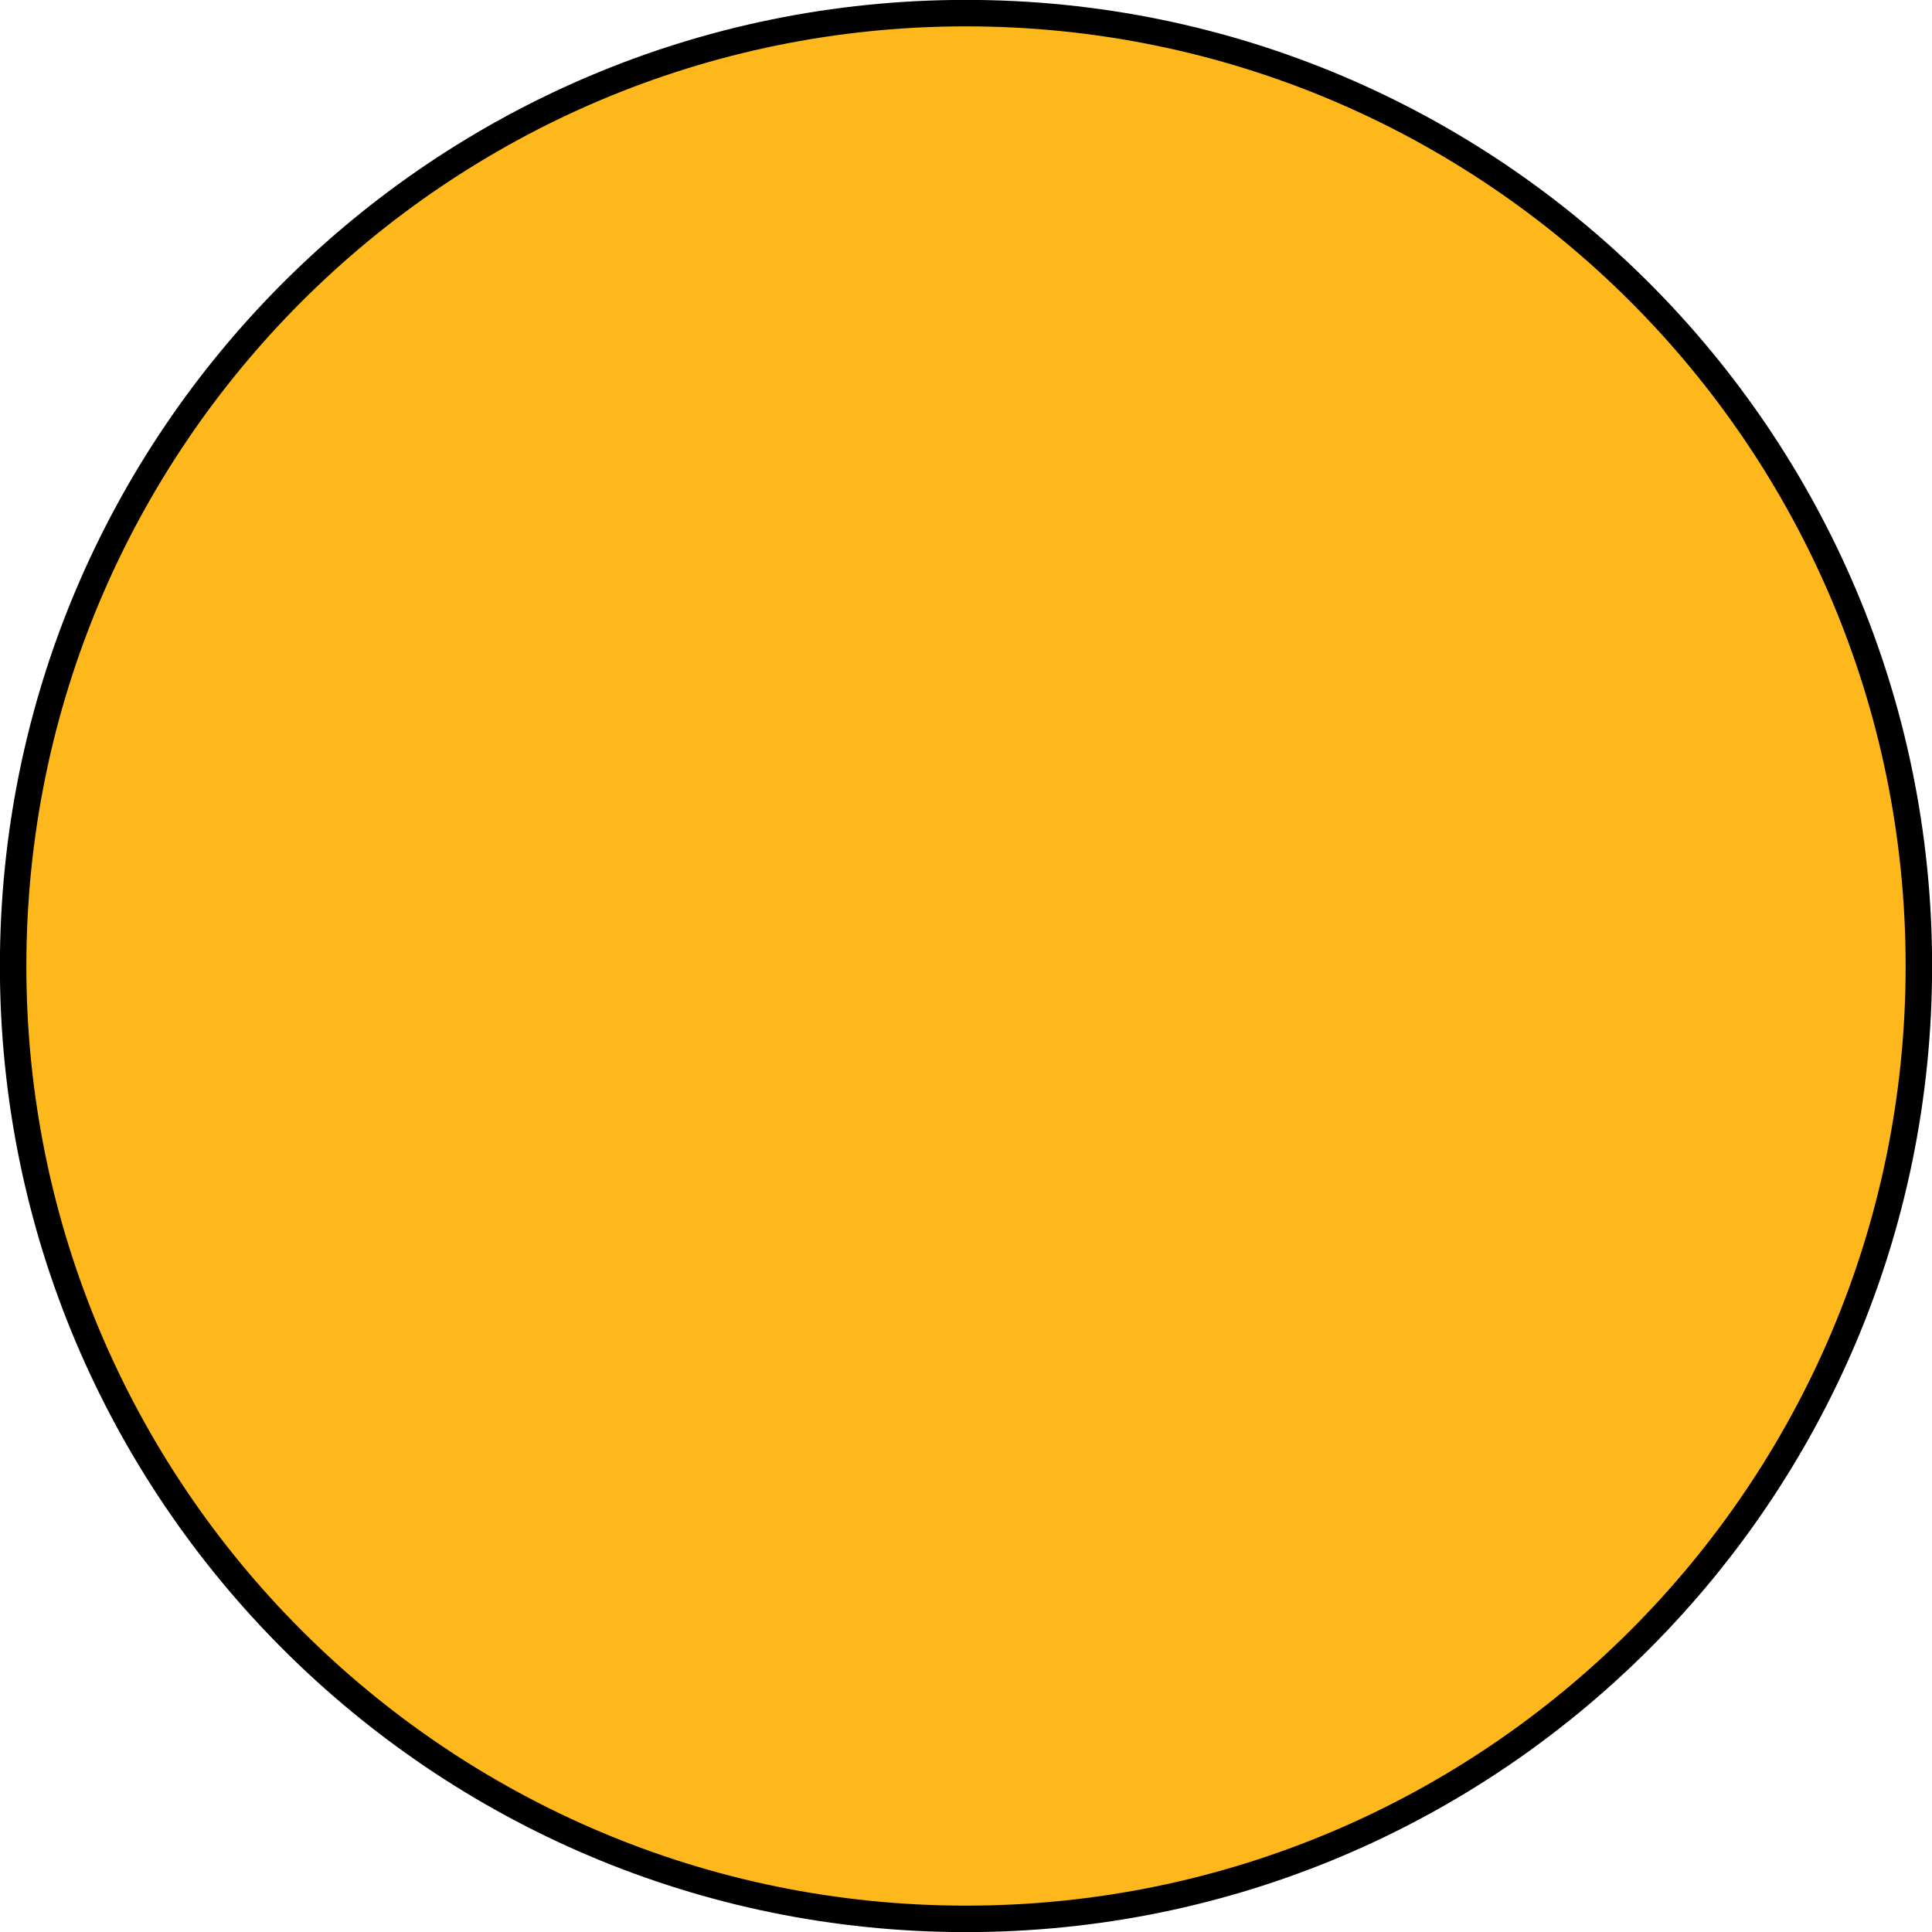
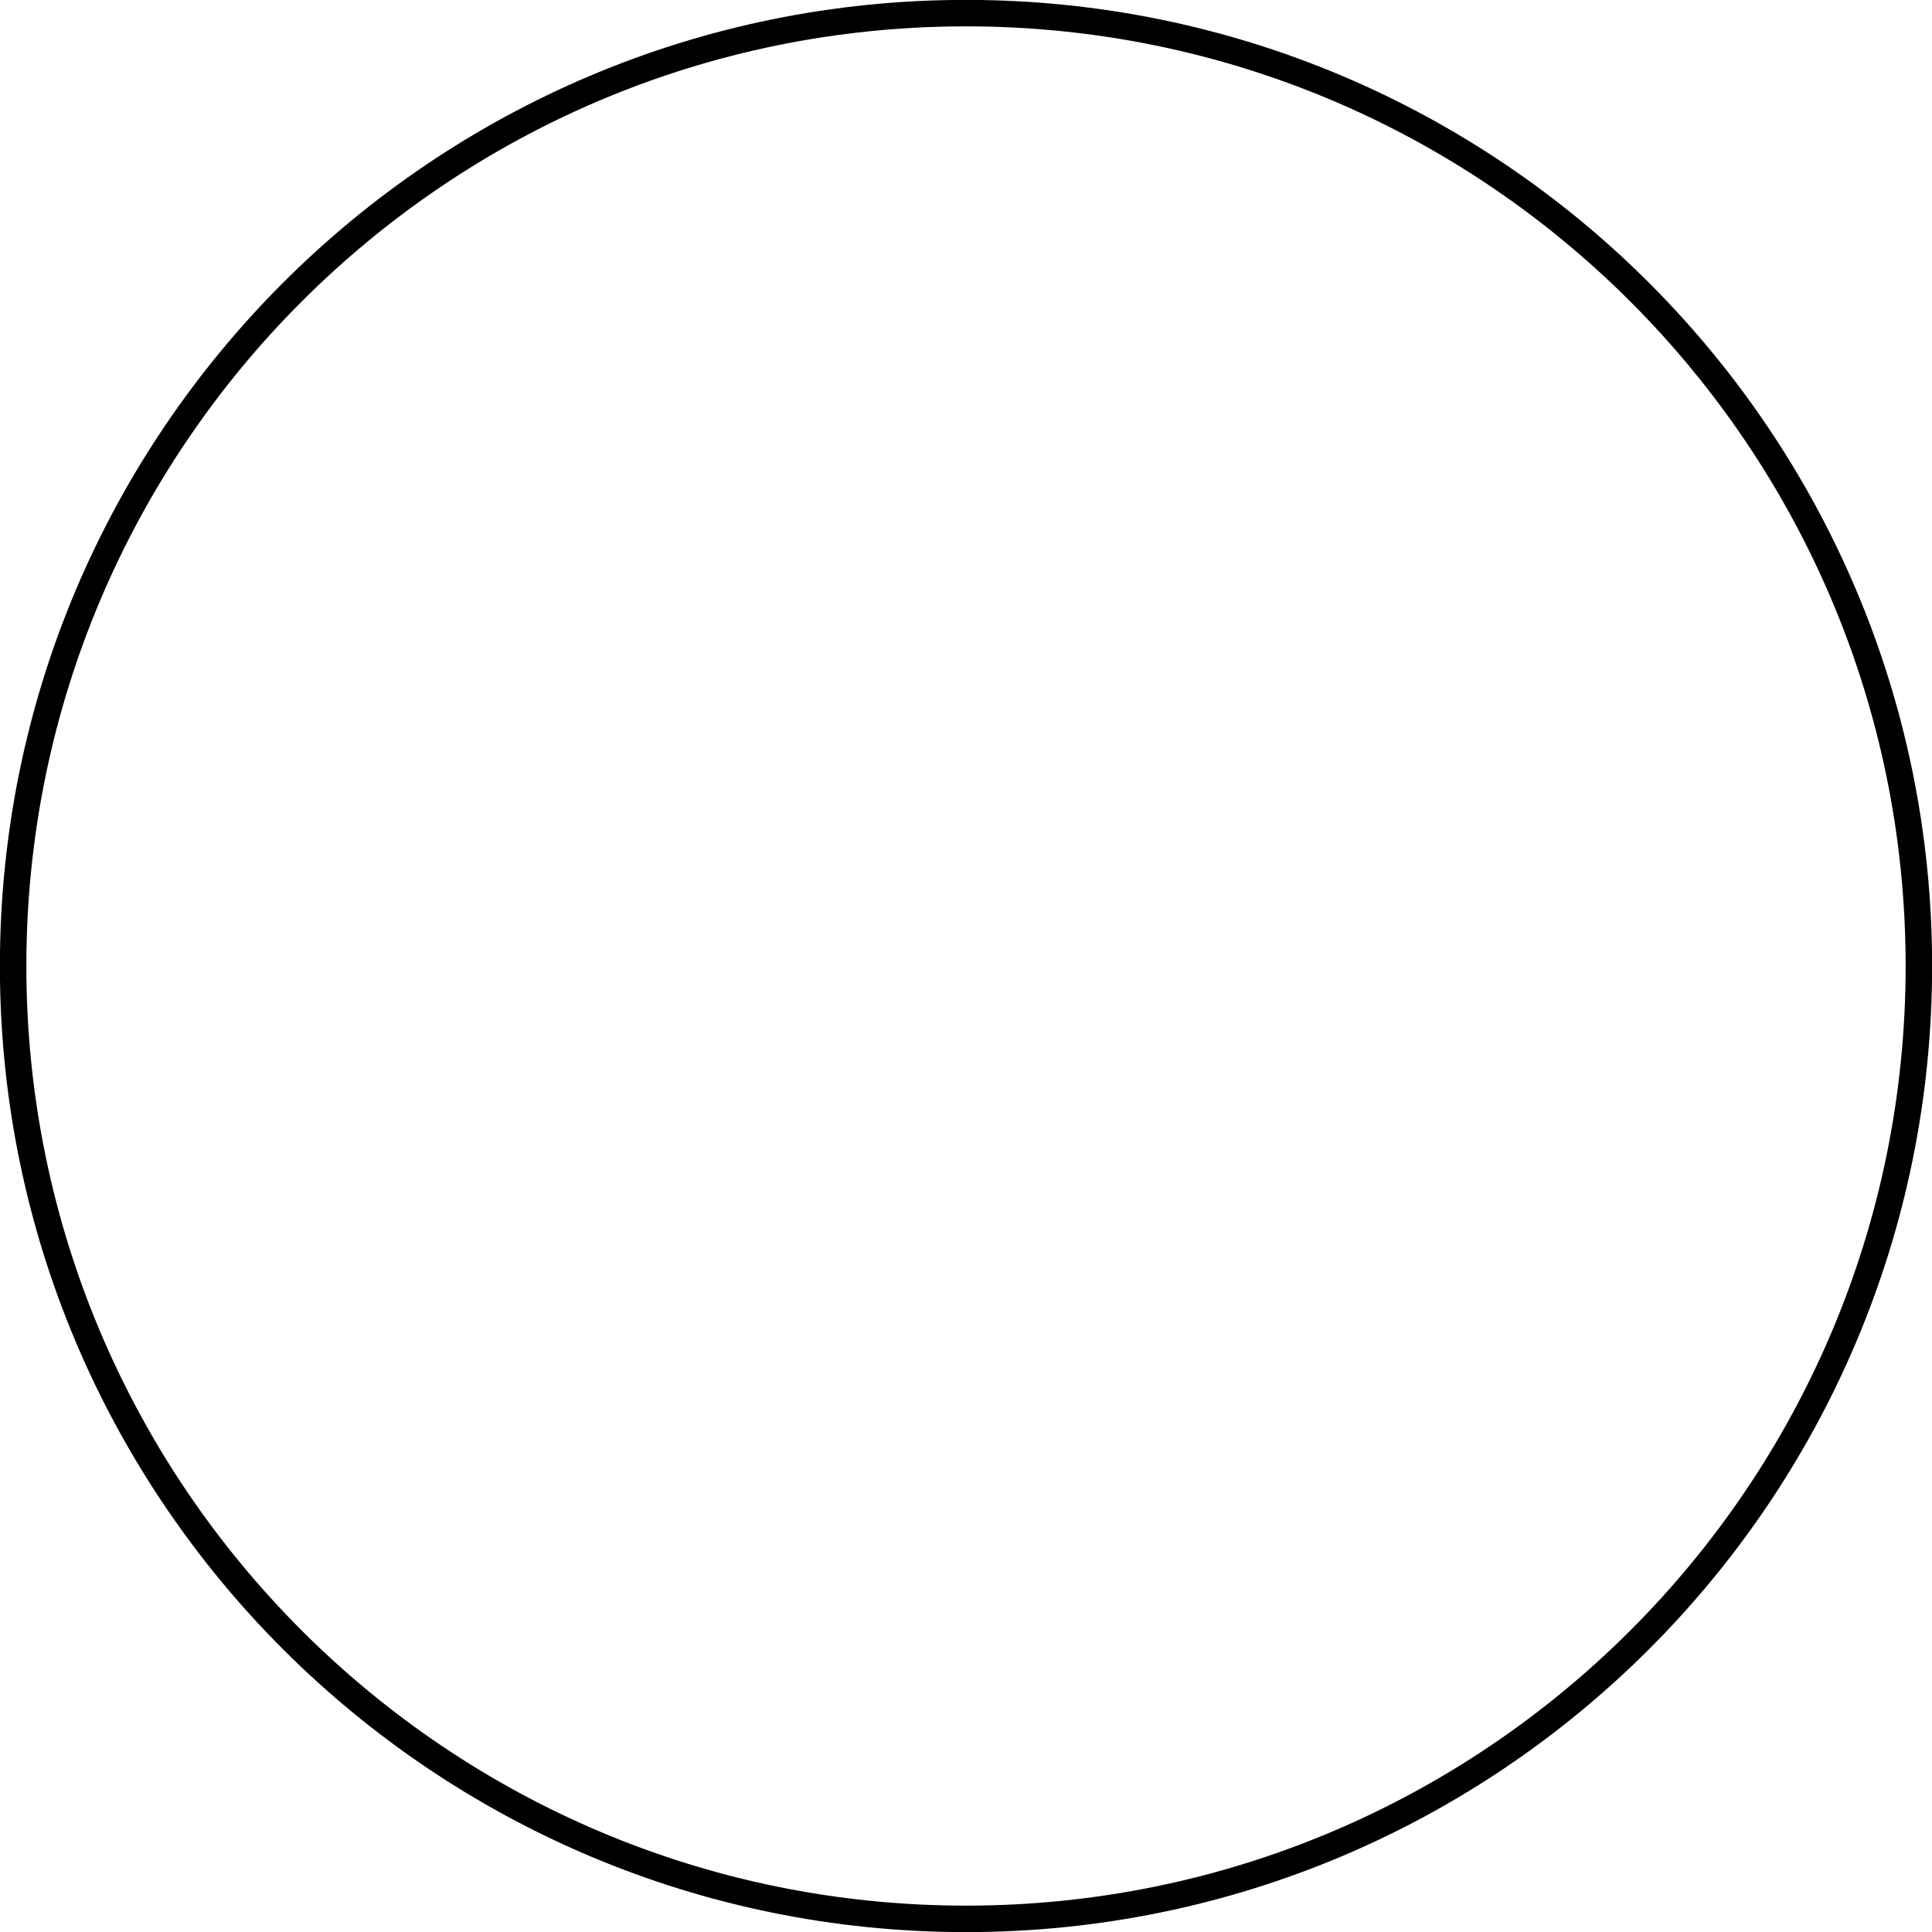
<svg xmlns="http://www.w3.org/2000/svg" height="72.996pt" version="1.1" viewBox="-72 -72 72.996 72.996" width="72.996pt">
  <g id="page1">
-     <path d="M0.5 -35.5C0.5 -55.383 -15.621 -71.504 -35.5 -71.504C-55.383 -71.504 -71.504 -55.383 -71.504 -35.5C-71.504 -15.621 -55.383 0.5 -35.5 0.5C-15.621 0.5 0.5 -15.621 0.5 -35.5Z" fill="#ffb81c" />
    <path d="M0.5 -35.5C0.5 -55.383 -15.621 -71.504 -35.5 -71.504C-55.383 -71.504 -71.504 -55.383 -71.504 -35.5C-71.504 -15.621 -55.383 0.5 -35.5 0.5C-15.621 0.5 0.5 -15.621 0.5 -35.5Z" fill="none" stroke="#000000" stroke-linejoin="bevel" stroke-miterlimit="10.037" stroke-width="1" />
  </g>
</svg>